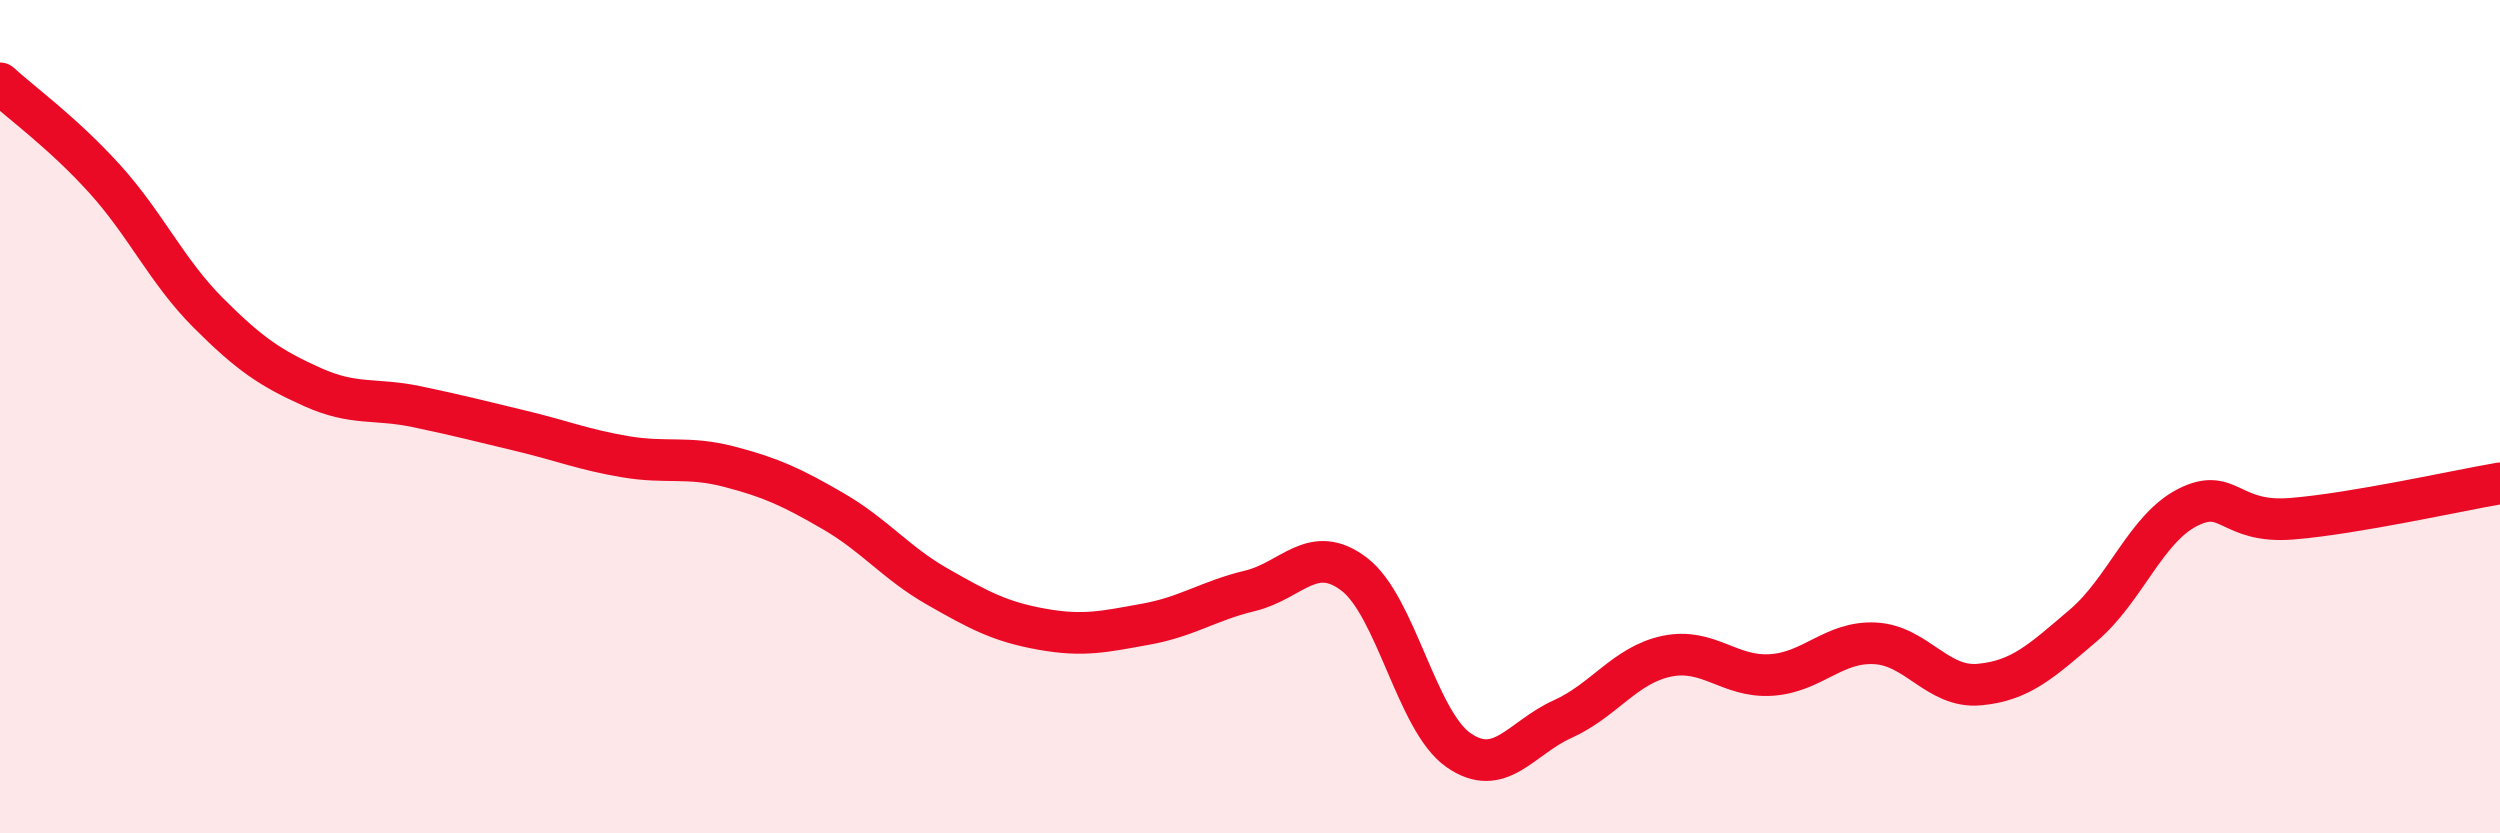
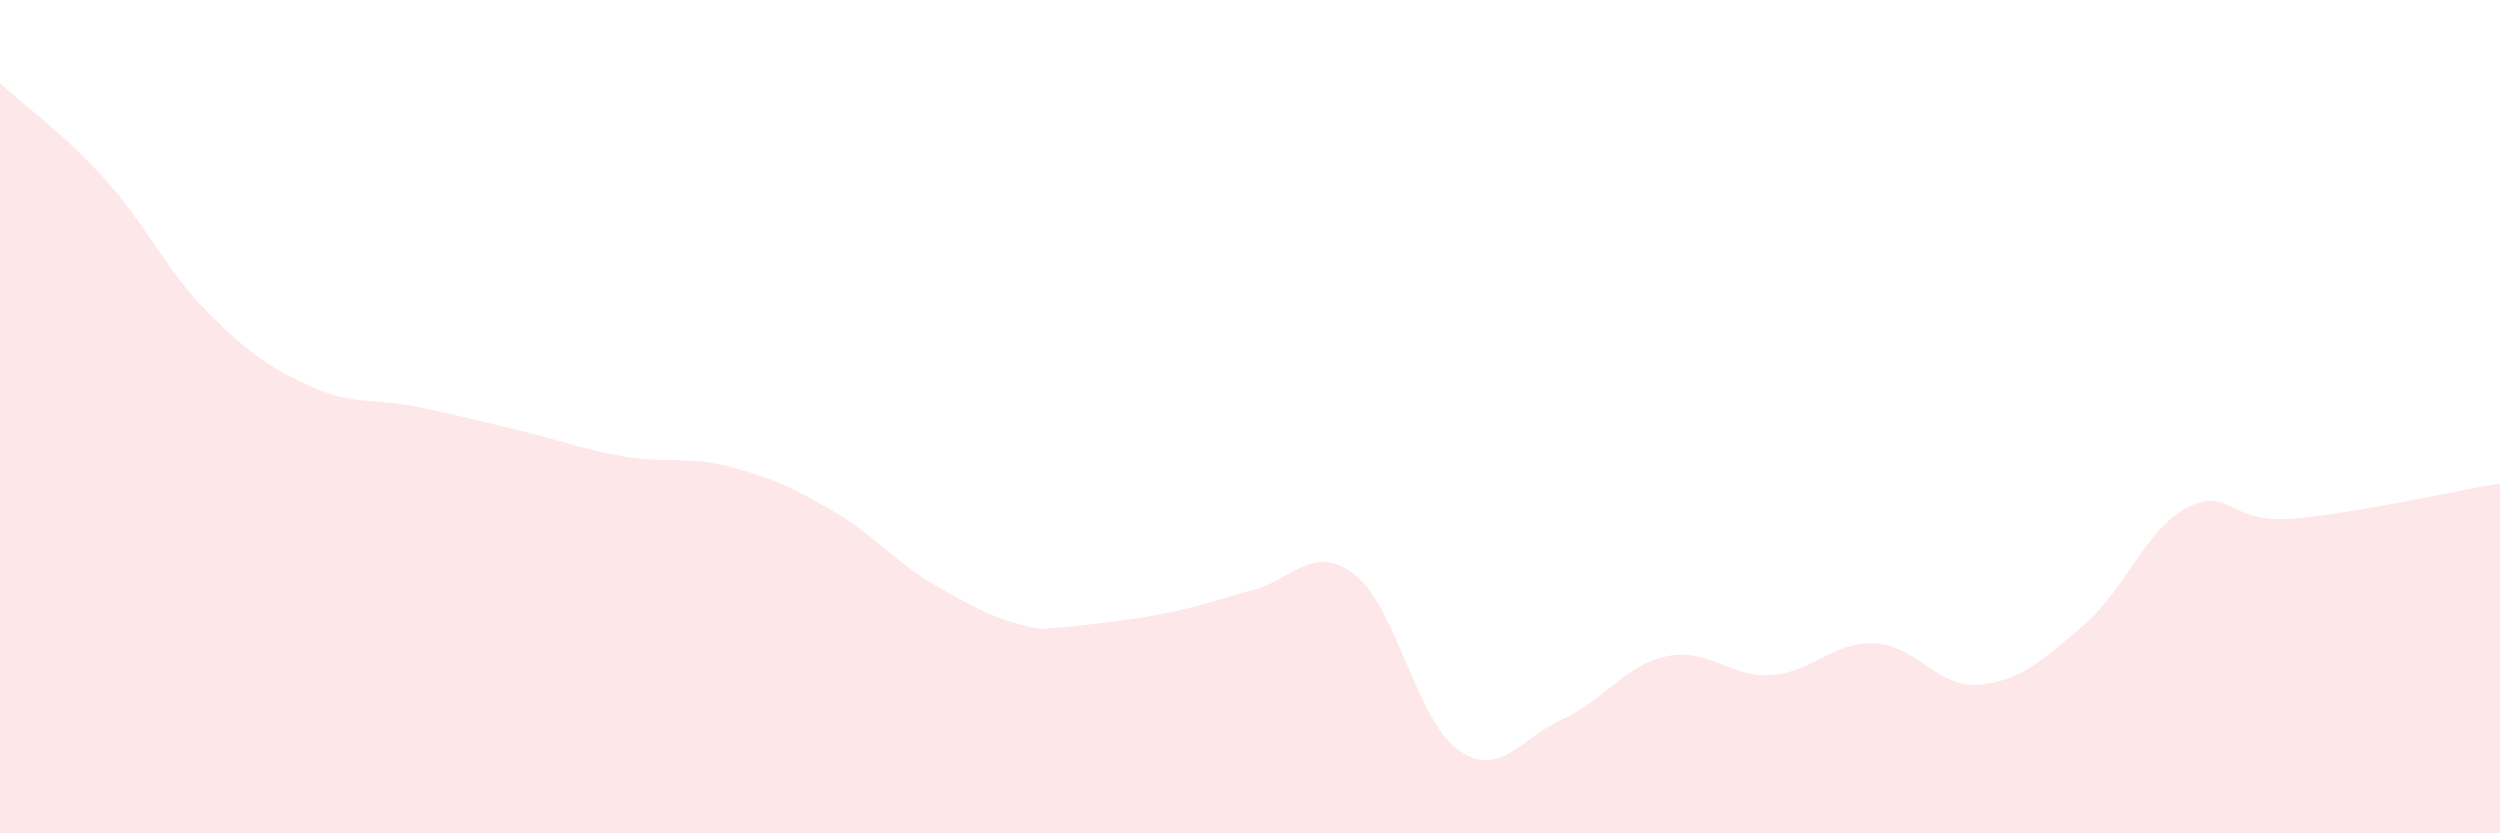
<svg xmlns="http://www.w3.org/2000/svg" width="60" height="20" viewBox="0 0 60 20">
-   <path d="M 0,2 C 0.5,2.46 1.5,3.18 2.5,4.28 C 3.5,5.38 4,6.51 5,7.51 C 6,8.51 6.5,8.84 7.5,9.29 C 8.5,9.74 9,9.55 10,9.76 C 11,9.97 11.5,10.1 12.5,10.34 C 13.5,10.58 14,10.79 15,10.96 C 16,11.13 16.5,10.94 17.5,11.2 C 18.5,11.46 19,11.69 20,12.27 C 21,12.85 21.5,13.51 22.5,14.08 C 23.5,14.65 24,14.92 25,15.1 C 26,15.28 26.5,15.16 27.5,14.98 C 28.5,14.8 29,14.42 30,14.18 C 31,13.94 31.5,13.02 32.5,13.78 C 33.5,14.54 34,17.3 35,18 C 36,18.7 36.5,17.71 37.5,17.26 C 38.5,16.81 39,15.96 40,15.75 C 41,15.54 41.5,16.26 42.5,16.2 C 43.5,16.14 44,15.39 45,15.44 C 46,15.49 46.5,16.52 47.5,16.43 C 48.5,16.34 49,15.86 50,15.01 C 51,14.16 51.5,12.69 52.5,12.18 C 53.5,11.67 53.5,12.57 55,12.45 C 56.5,12.33 59,11.77 60,11.6L60 20L0 20Z" fill="#EB0A25" opacity="0.1" stroke-linecap="round" stroke-linejoin="round" />
-   <path d="M 0,2 C 0.5,2.46 1.5,3.18 2.5,4.28 C 3.5,5.38 4,6.51 5,7.51 C 6,8.51 6.5,8.84 7.5,9.29 C 8.5,9.74 9,9.55 10,9.76 C 11,9.97 11.5,10.1 12.5,10.34 C 13.5,10.58 14,10.79 15,10.96 C 16,11.13 16.5,10.94 17.5,11.2 C 18.5,11.46 19,11.69 20,12.27 C 21,12.85 21.5,13.51 22.5,14.08 C 23.5,14.65 24,14.92 25,15.1 C 26,15.28 26.5,15.16 27.5,14.98 C 28.5,14.8 29,14.42 30,14.18 C 31,13.94 31.5,13.02 32.5,13.78 C 33.5,14.54 34,17.3 35,18 C 36,18.7 36.5,17.71 37.5,17.26 C 38.5,16.81 39,15.96 40,15.75 C 41,15.54 41.5,16.26 42.5,16.2 C 43.5,16.14 44,15.39 45,15.44 C 46,15.49 46.5,16.52 47.5,16.43 C 48.5,16.34 49,15.86 50,15.01 C 51,14.16 51.5,12.69 52.5,12.18 C 53.5,11.67 53.5,12.57 55,12.45 C 56.5,12.33 59,11.77 60,11.6" stroke="#EB0A25" stroke-width="1" fill="none" stroke-linecap="round" stroke-linejoin="round" />
+   <path d="M 0,2 C 0.5,2.46 1.5,3.18 2.5,4.28 C 3.5,5.38 4,6.51 5,7.51 C 6,8.51 6.5,8.84 7.5,9.29 C 8.5,9.74 9,9.55 10,9.76 C 11,9.97 11.5,10.1 12.5,10.34 C 13.5,10.58 14,10.79 15,10.96 C 16,11.13 16.5,10.94 17.5,11.2 C 18.5,11.46 19,11.69 20,12.27 C 21,12.85 21.5,13.51 22.5,14.08 C 23.5,14.65 24,14.92 25,15.1 C 28.5,14.8 29,14.42 30,14.18 C 31,13.94 31.5,13.02 32.5,13.78 C 33.5,14.54 34,17.3 35,18 C 36,18.7 36.5,17.71 37.5,17.26 C 38.5,16.81 39,15.96 40,15.75 C 41,15.54 41.5,16.26 42.5,16.2 C 43.5,16.14 44,15.39 45,15.44 C 46,15.49 46.5,16.52 47.5,16.43 C 48.5,16.34 49,15.86 50,15.01 C 51,14.16 51.5,12.69 52.5,12.18 C 53.5,11.67 53.5,12.57 55,12.45 C 56.5,12.33 59,11.77 60,11.6L60 20L0 20Z" fill="#EB0A25" opacity="0.1" stroke-linecap="round" stroke-linejoin="round" />
</svg>